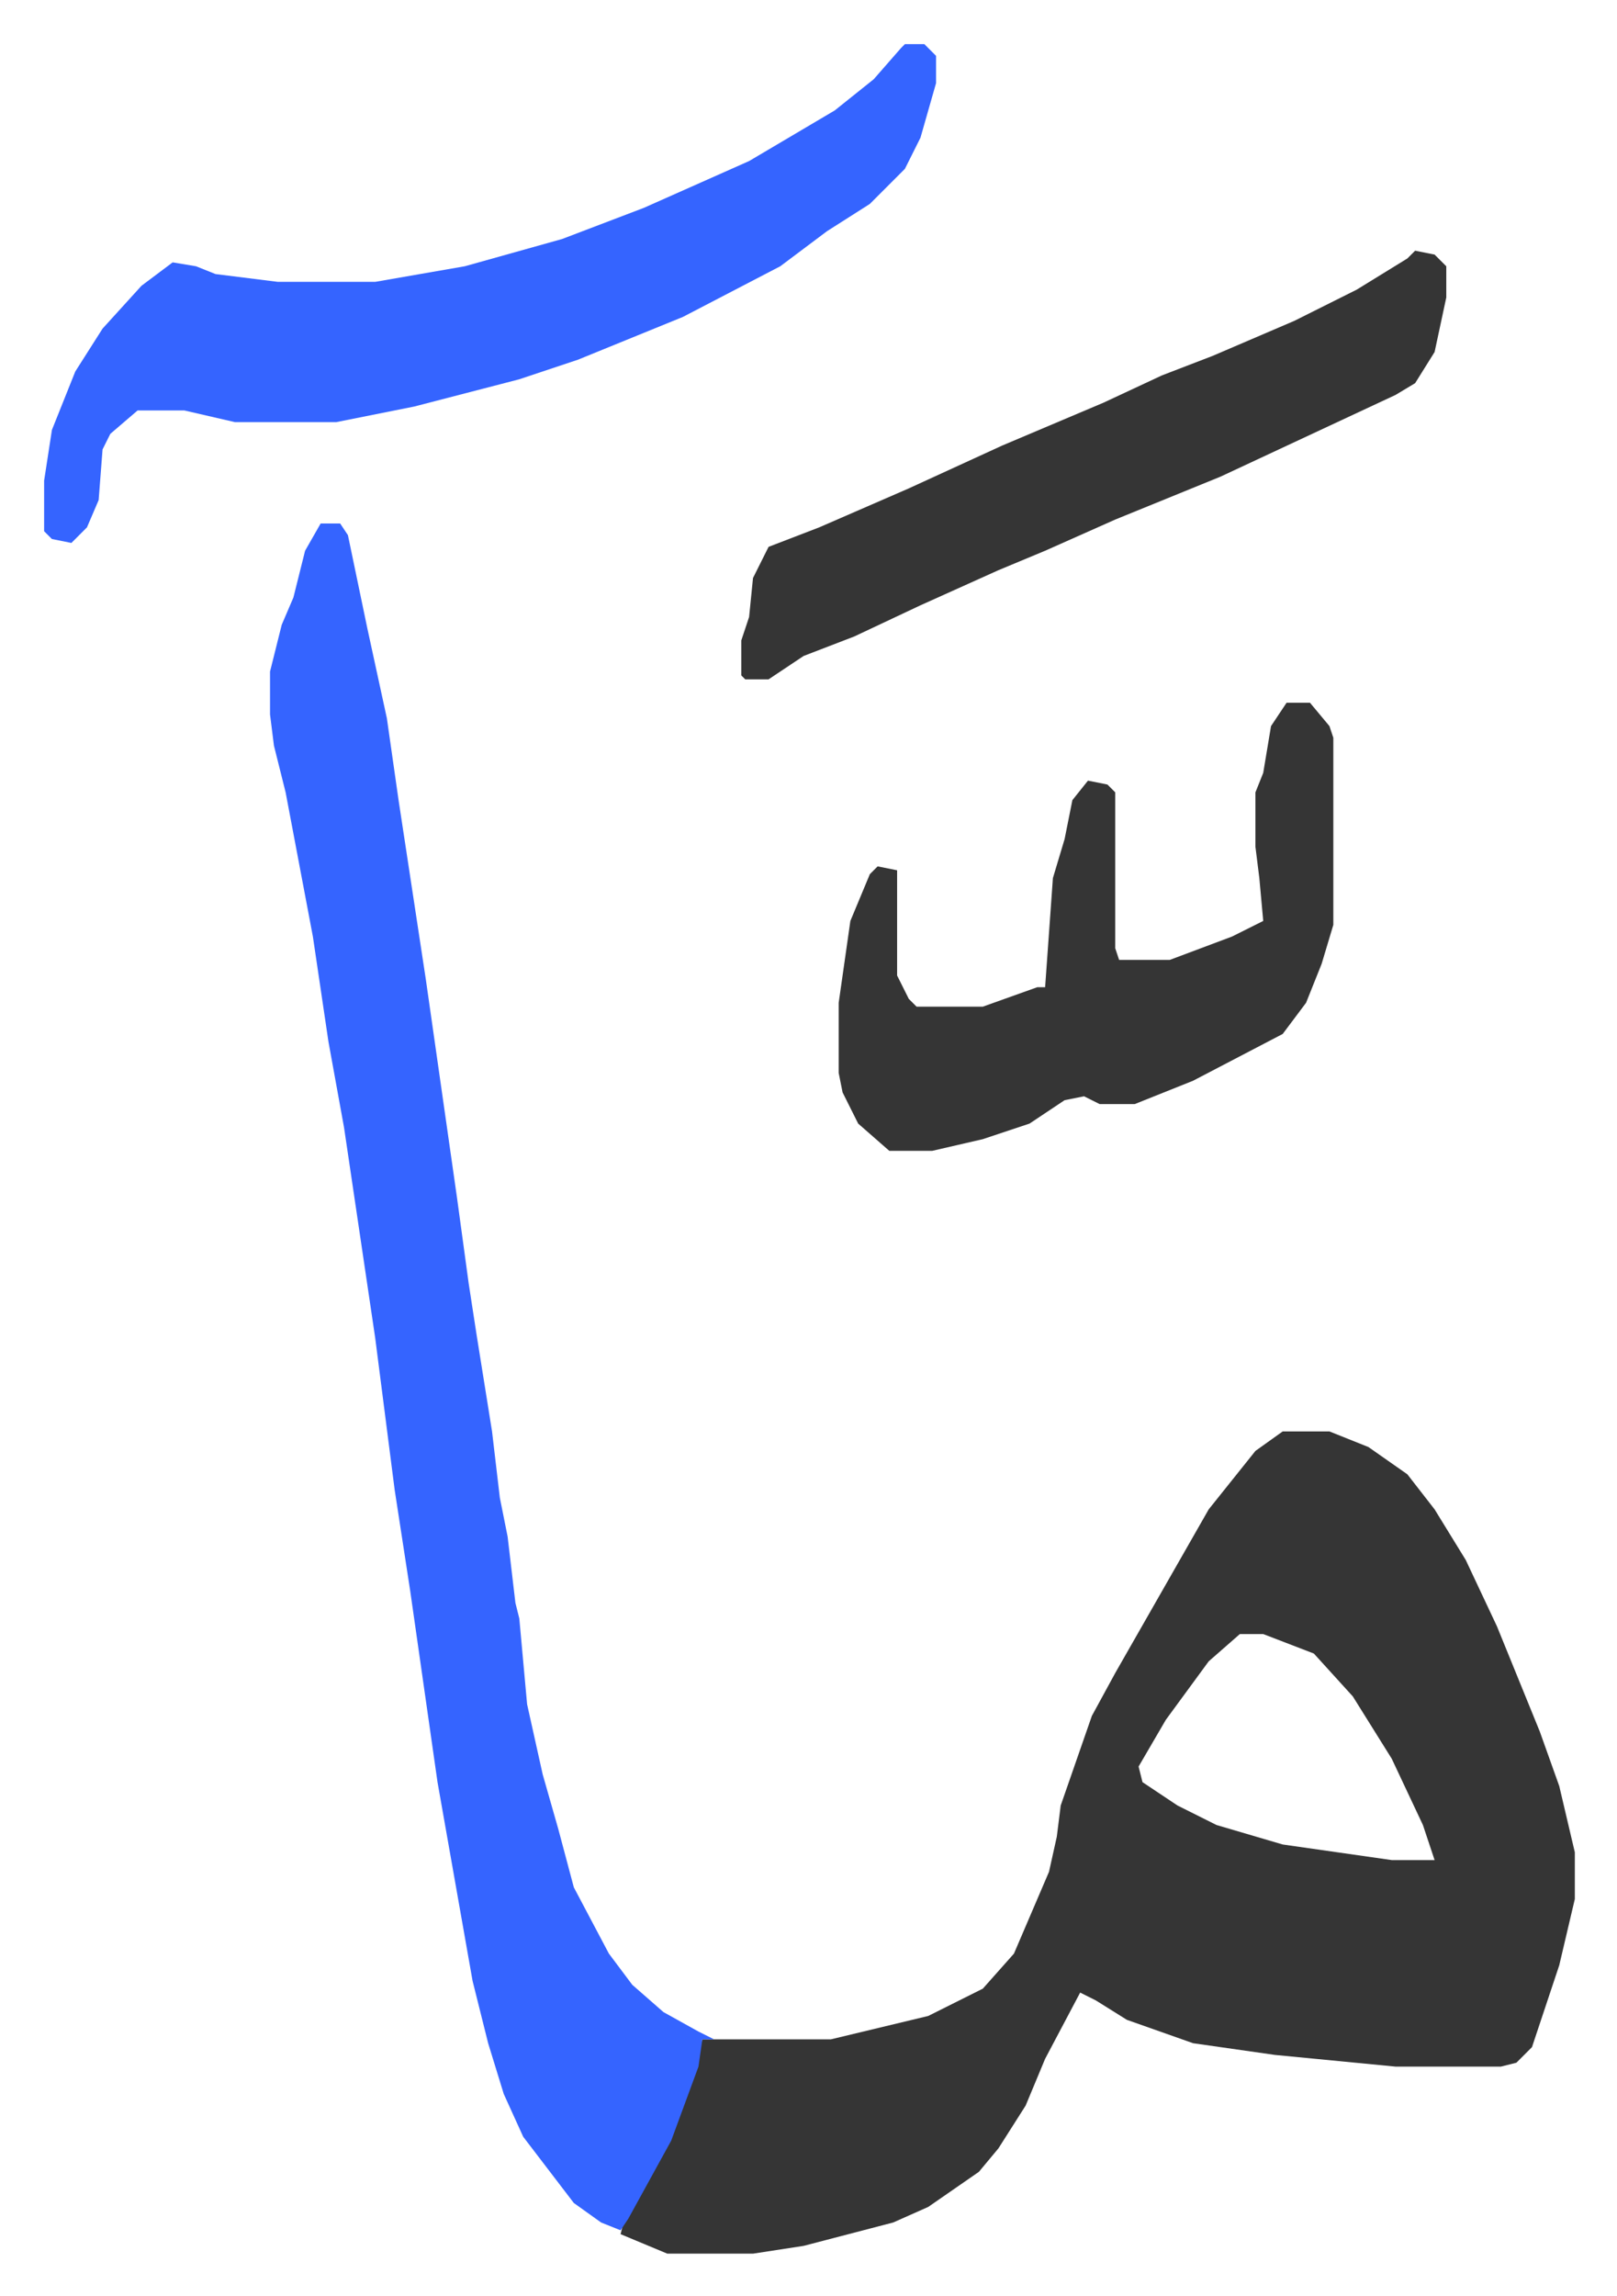
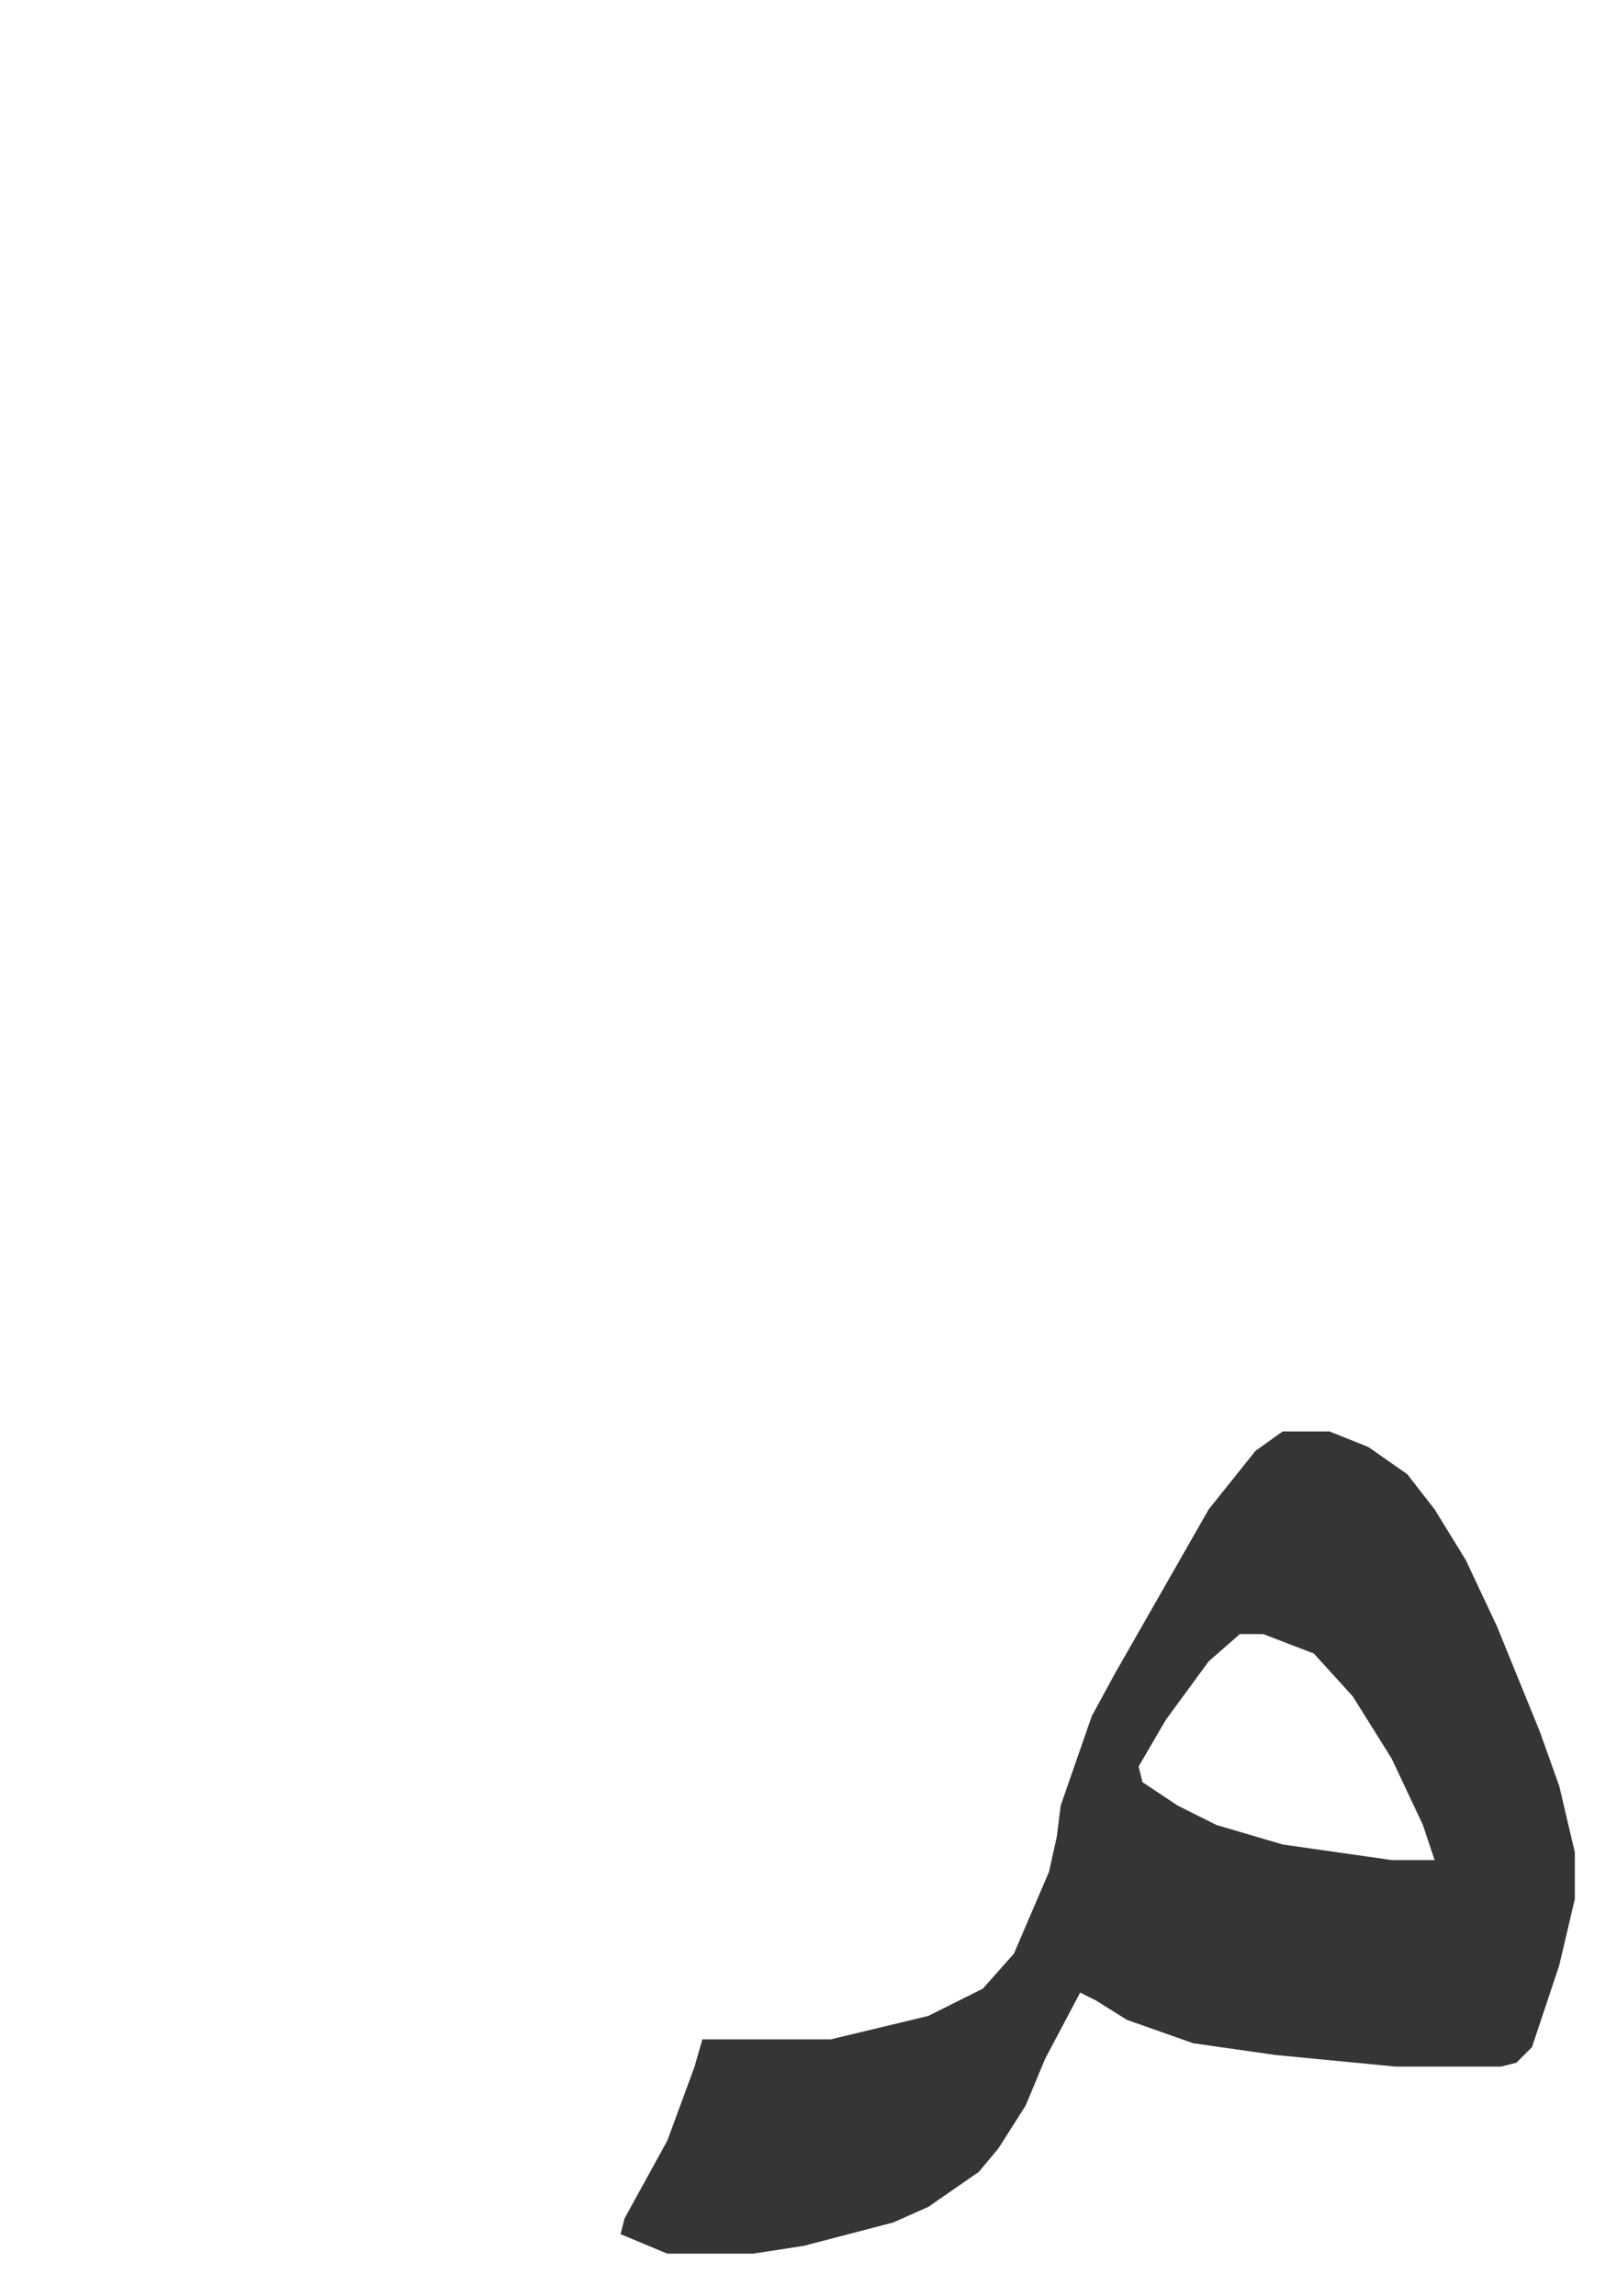
<svg xmlns="http://www.w3.org/2000/svg" role="img" viewBox="-11.33 396.67 415.16 589.16">
  <path fill="#353535" id="rule_normal" d="M318 764h12l10 4 10 7 7 9 8 13 8 17 11 27 5 14 4 17v12l-4 17-7 21-4 4-4 1h-27l-31-3-21-3-17-6-8-5-4-2-9 17-5 12-7 11-5 6-13 9-9 4-23 6-13 2h-22l-12-5 1-4 11-20 7-19 2-7h33l25-6 14-7 8-9 9-21 2-9 1-8 8-23 6-11 12-21 12-21 8-10 4-5zm-11 52l-8 7-11 15-7 12 1 4 9 6 10 5 17 5 28 4h11l-3-9-8-17-10-16-10-11-13-5z" />
-   <path fill="#3564ff" id="rule_madd_obligatory_4_5_vowels" d="M71 531h5l2 3 5 24 5 23 3 21 7 46 8 56 3 22 2 13 4 25 2 17 2 10 2 17 1 4 2 22 4 18 4 14 4 15 9 17 6 8 8 7 9 5 4 2h-3l-1 7-7 19-11 20-2 3-5-2-7-5-13-17-5-11-4-13-4-16-9-51-7-49-4-26-5-39-8-54-4-22-4-27-7-37-3-12-1-8v-11l3-12 3-7 3-12zm150-123h5l3 3v7l-4 14-4 8-9 9-11 7-12 9-25 13-27 11-15 5-27 7-20 4H49l-13-3H24l-7 6-2 4-1 13-3 7-4 4-5-1-2-2v-13l2-13 6-15 7-11 10-11 8-6 6 1 5 2 16 2h25l23-4 25-7 21-8 27-12 22-13 10-8 7-8z" />
-   <path fill="#353535" id="rule_normal" d="M319 577h6l5 6 1 3v48l-3 10-4 10-6 8-23 12-15 6h-9l-4-2-5 1-9 6-12 4-13 3h-11l-8-7-4-8-1-5v-18l3-21 5-12 2-2 5 1v27l3 6 2 2h17l14-5h2l2-28 3-10 2-10 4-5 5 1 2 2v40l1 3h13l16-6 8-4-1-11-1-8v-14l2-5 2-12zm33-116l5 1 3 3v8l-3 14-5 8-5 3-30 14-15 7-27 11-18 8-12 5-20 9-17 8-13 5-9 6h-6l-1-1v-9l2-6 1-10 4-8 13-5 23-10 24-11 26-11 15-7 13-5 21-9 16-8 13-8z" />
</svg>